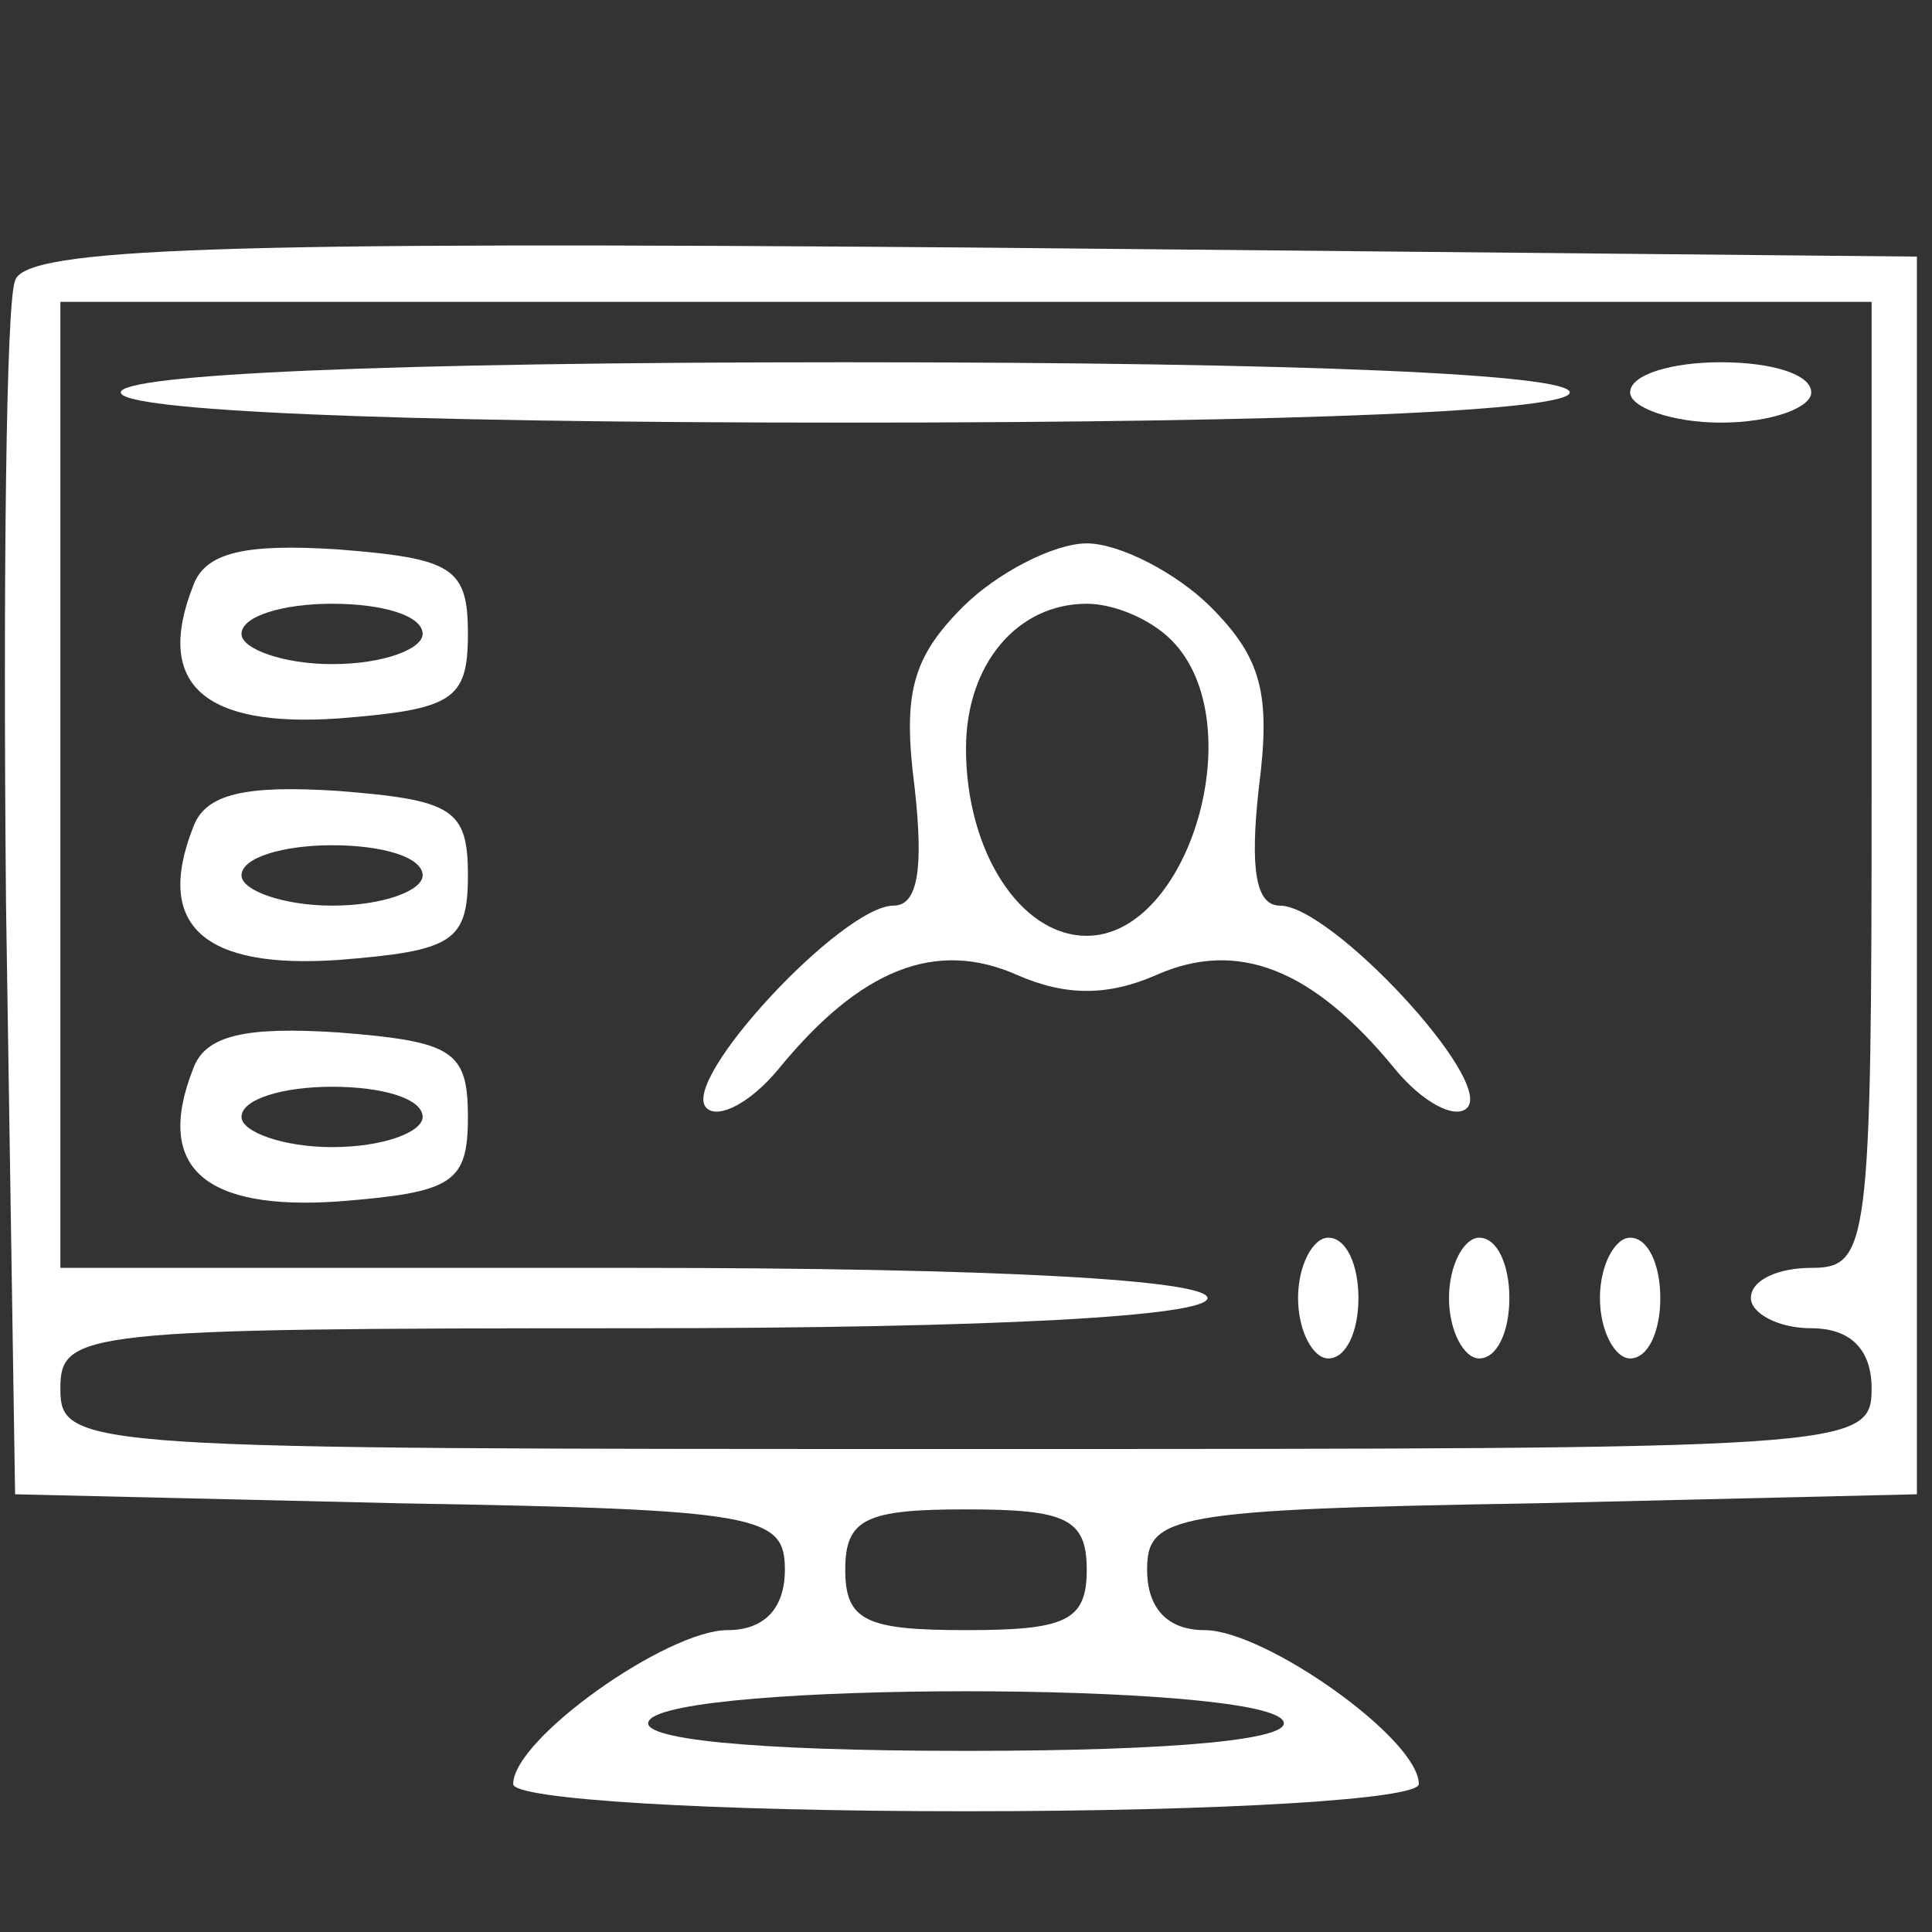
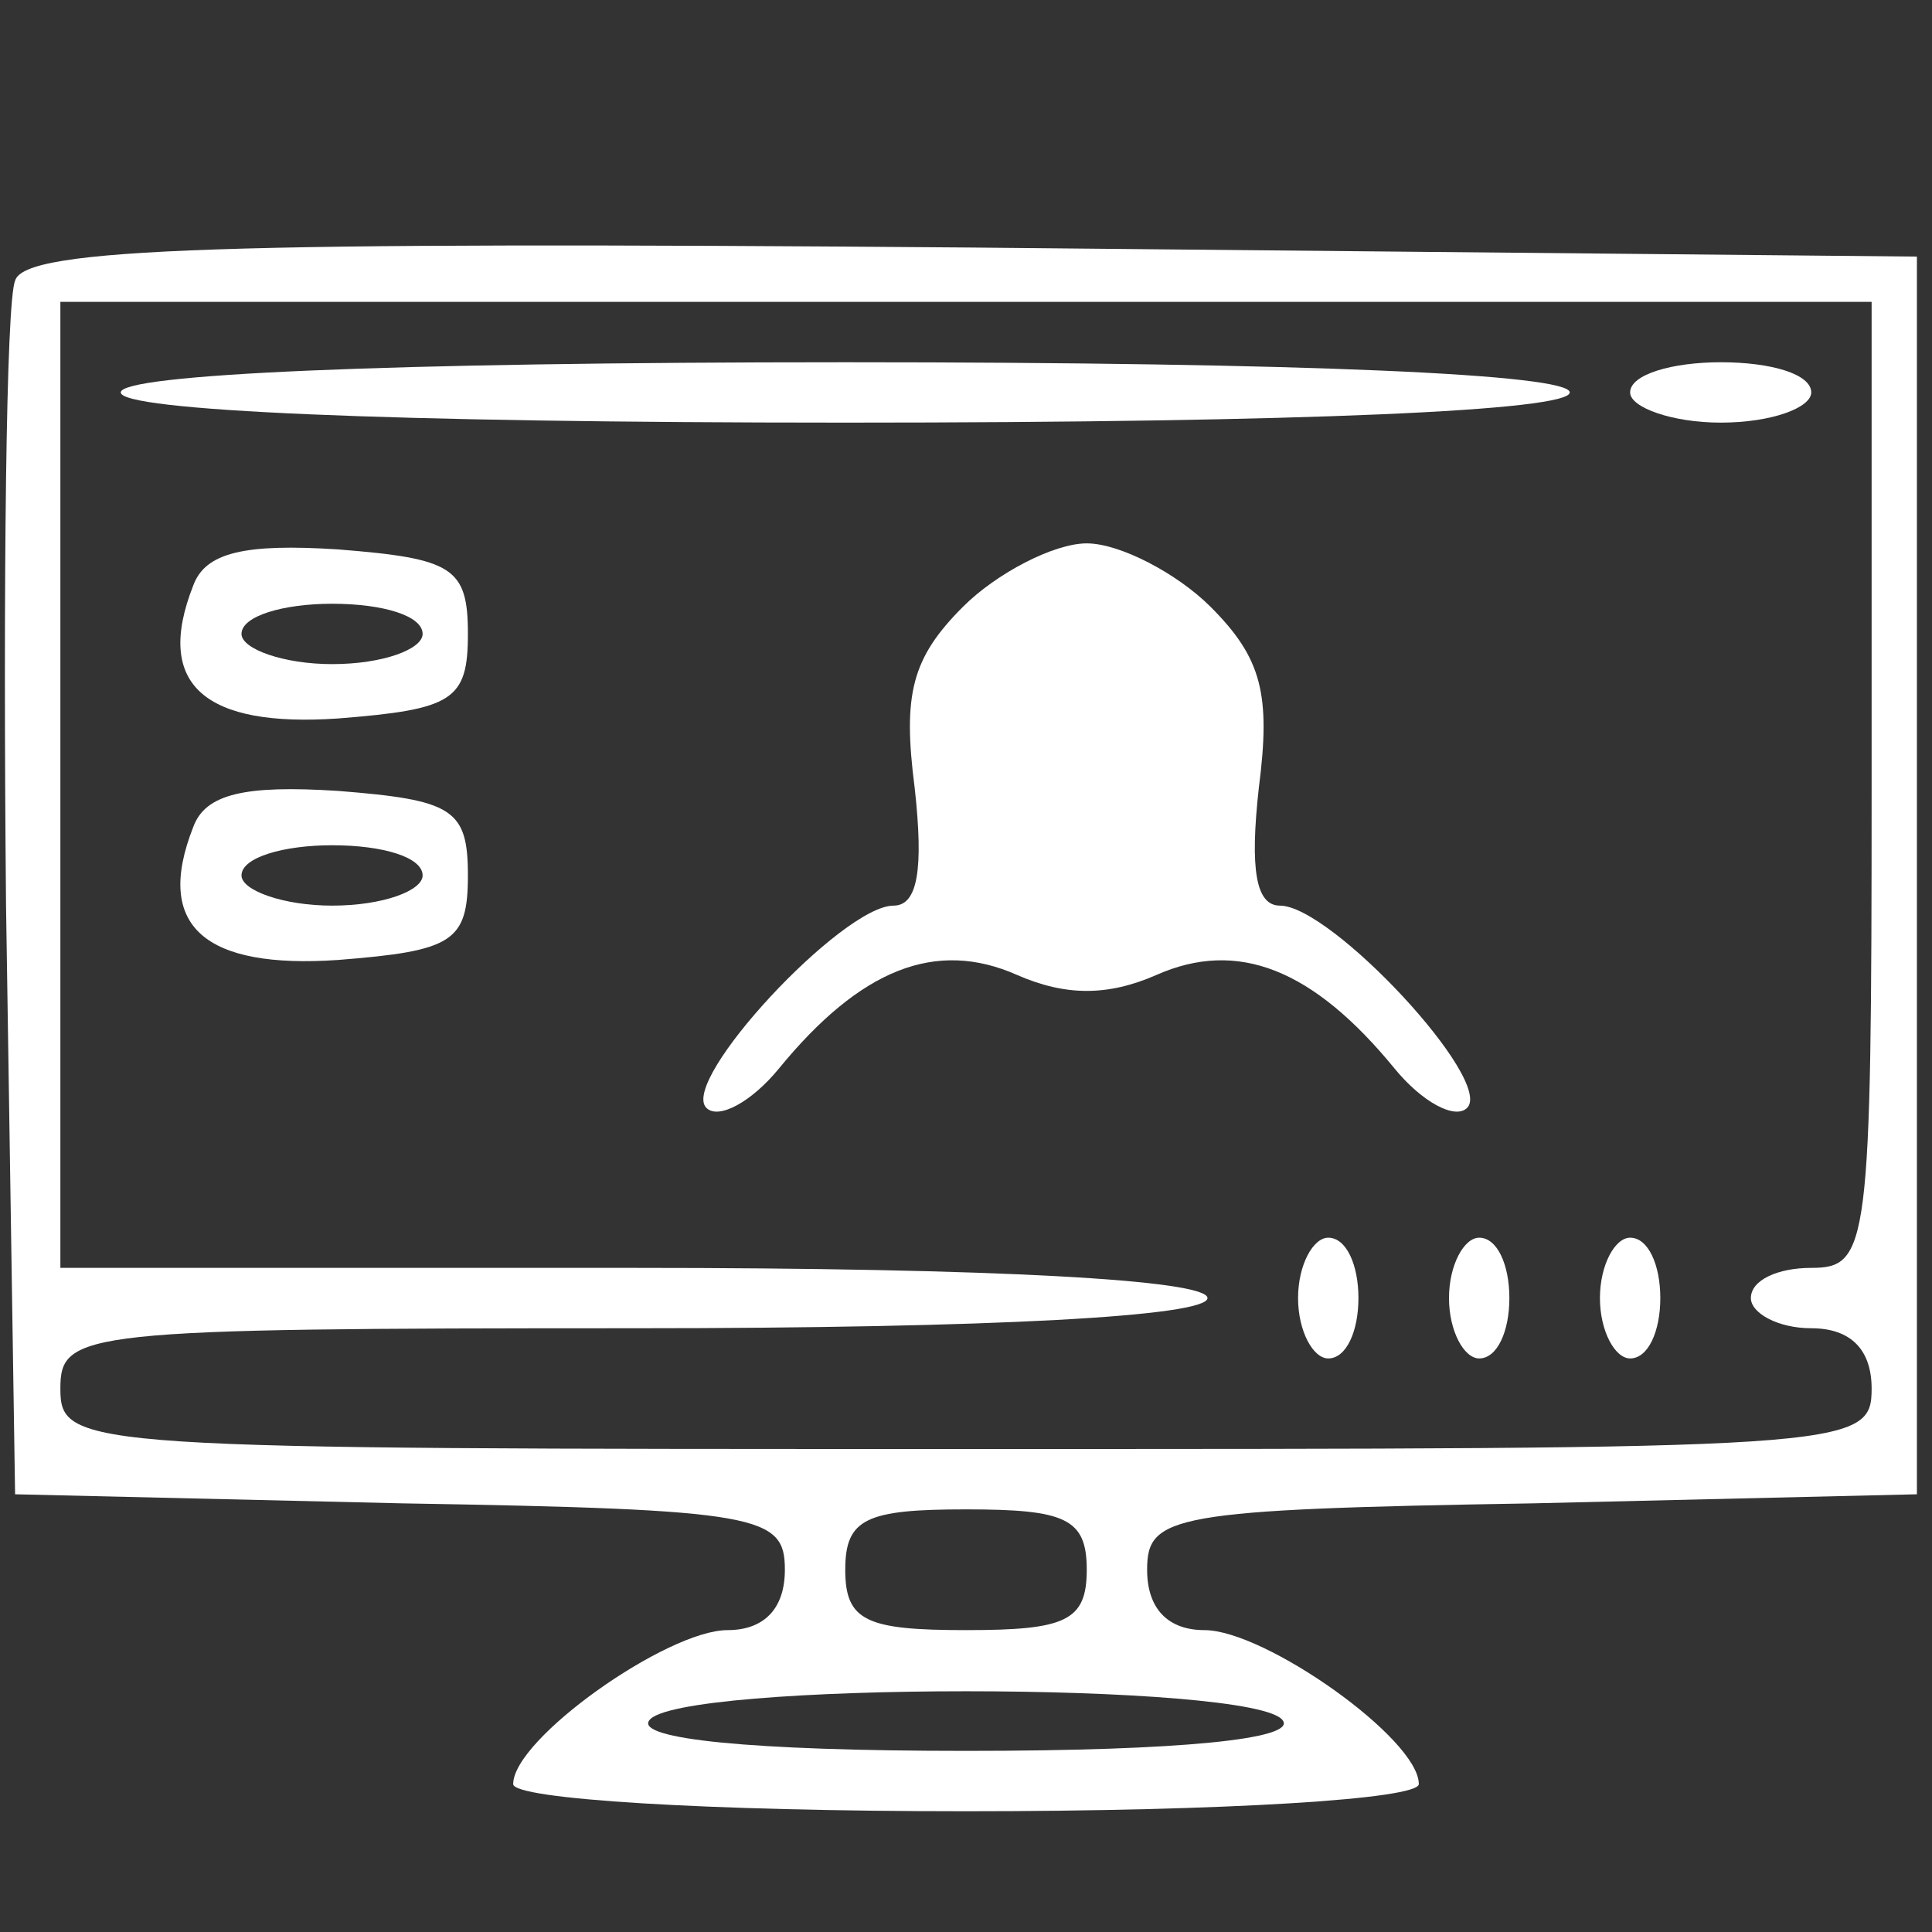
<svg xmlns="http://www.w3.org/2000/svg" version="1.0" width="64pt" height="64pt" viewBox="0 0 64 64" preserveAspectRatio="xMidYMid meet">
  <rect x="0" y="0" width="64" height="64" fill="#333333" stroke="none" />
  <g transform="translate(0,64) scale(0.1,-0.1)" fill="#fff" stroke="none">
    <path d="M5 547 c-3 -7 -4 -100 -3 -207 l3 -195 128 -3 c119 -2 127 -4 127 -22 0 -13 -7 -20 -19 -20 -20 0 -71 -36 -71 -51 0 -5 64 -9 150 -9 86 0 150 4 150 9 0 15 -51 51 -71 51 -12 0 -19 7 -19 20 0 18 8 20 128 22 l127 3 0 205 0 205 -313 3 c-248 2 -314 0 -317 -11z m615 -167 c0 -153 -1 -160 -20 -160 -11 0 -20 -4 -20 -10 0 -5 9 -10 20 -10 13 0 20 -7 20 -20 0 -20 -7 -20 -300 -20 -293 0 -300 0 -300 20 0 19 7 20 190 20 120 0 190 4 190 10 0 6 -70 10 -190 10 l-190 0 0 160 0 160 300 0 300 0 0 -160z m-260 -260 c0 -17 -7 -20 -40 -20 -33 0 -40 3 -40 20 0 17 7 20 40 20 33 0 40 -3 40 -20z m65 -50 c4 -6 -33 -10 -105 -10 -72 0 -109 4 -105 10 8 13 202 13 210 0z" />
    <path d="M40 510 c0 -6 87 -10 240 -10 153 0 240 4 240 10 0 6 -87 10 -240 10 -153 0 -240 -4 -240 -10z" />
    <path d="M540 510 c0 -5 14 -10 30 -10 17 0 30 5 30 10 0 6 -13 10 -30 10 -16 0 -30 -4 -30 -10z" />
    <path d="M64 446 c-13 -33 4 -47 48 -44 38 3 43 6 43 28 0 22 -5 25 -43 28 -31 2 -44 -1 -48 -12z m76 -16 c0 -5 -13 -10 -30 -10 -16 0 -30 5 -30 10 0 6 14 10 30 10 17 0 30 -4 30 -10z" />
-     <path d="M319 439 c-17 -17 -20 -29 -16 -60 3 -27 1 -39 -7 -39 -17 0 -71 -58 -62 -67 4 -4 15 2 24 13 27 33 52 43 79 31 16 -7 30 -7 46 0 27 12 52 2 79 -31 9 -11 20 -17 24 -13 9 9 -45 67 -62 67 -8 0 -10 12 -7 39 4 31 1 43 -16 60 -11 11 -30 21 -41 21 -11 0 -30 -10 -41 -21z m69 -11 c27 -27 6 -98 -28 -98 -22 0 -40 28 -40 62 0 28 17 48 40 48 9 0 21 -5 28 -12z" />
+     <path d="M319 439 c-17 -17 -20 -29 -16 -60 3 -27 1 -39 -7 -39 -17 0 -71 -58 -62 -67 4 -4 15 2 24 13 27 33 52 43 79 31 16 -7 30 -7 46 0 27 12 52 2 79 -31 9 -11 20 -17 24 -13 9 9 -45 67 -62 67 -8 0 -10 12 -7 39 4 31 1 43 -16 60 -11 11 -30 21 -41 21 -11 0 -30 -10 -41 -21z m69 -11 z" />
    <path d="M64 366 c-13 -33 4 -47 48 -44 38 3 43 6 43 28 0 22 -5 25 -43 28 -31 2 -44 -1 -48 -12z m76 -16 c0 -5 -13 -10 -30 -10 -16 0 -30 5 -30 10 0 6 14 10 30 10 17 0 30 -4 30 -10z" />
-     <path d="M64 286 c-13 -33 4 -47 48 -44 38 3 43 6 43 28 0 22 -5 25 -43 28 -31 2 -44 -1 -48 -12z m76 -16 c0 -5 -13 -10 -30 -10 -16 0 -30 5 -30 10 0 6 14 10 30 10 17 0 30 -4 30 -10z" />
    <path d="M430 210 c0 -11 5 -20 10 -20 6 0 10 9 10 20 0 11 -4 20 -10 20 -5 0 -10 -9 -10 -20z" />
    <path d="M480 210 c0 -11 5 -20 10 -20 6 0 10 9 10 20 0 11 -4 20 -10 20 -5 0 -10 -9 -10 -20z" />
    <path d="M530 210 c0 -11 5 -20 10 -20 6 0 10 9 10 20 0 11 -4 20 -10 20 -5 0 -10 -9 -10 -20z" />
  </g>
</svg>